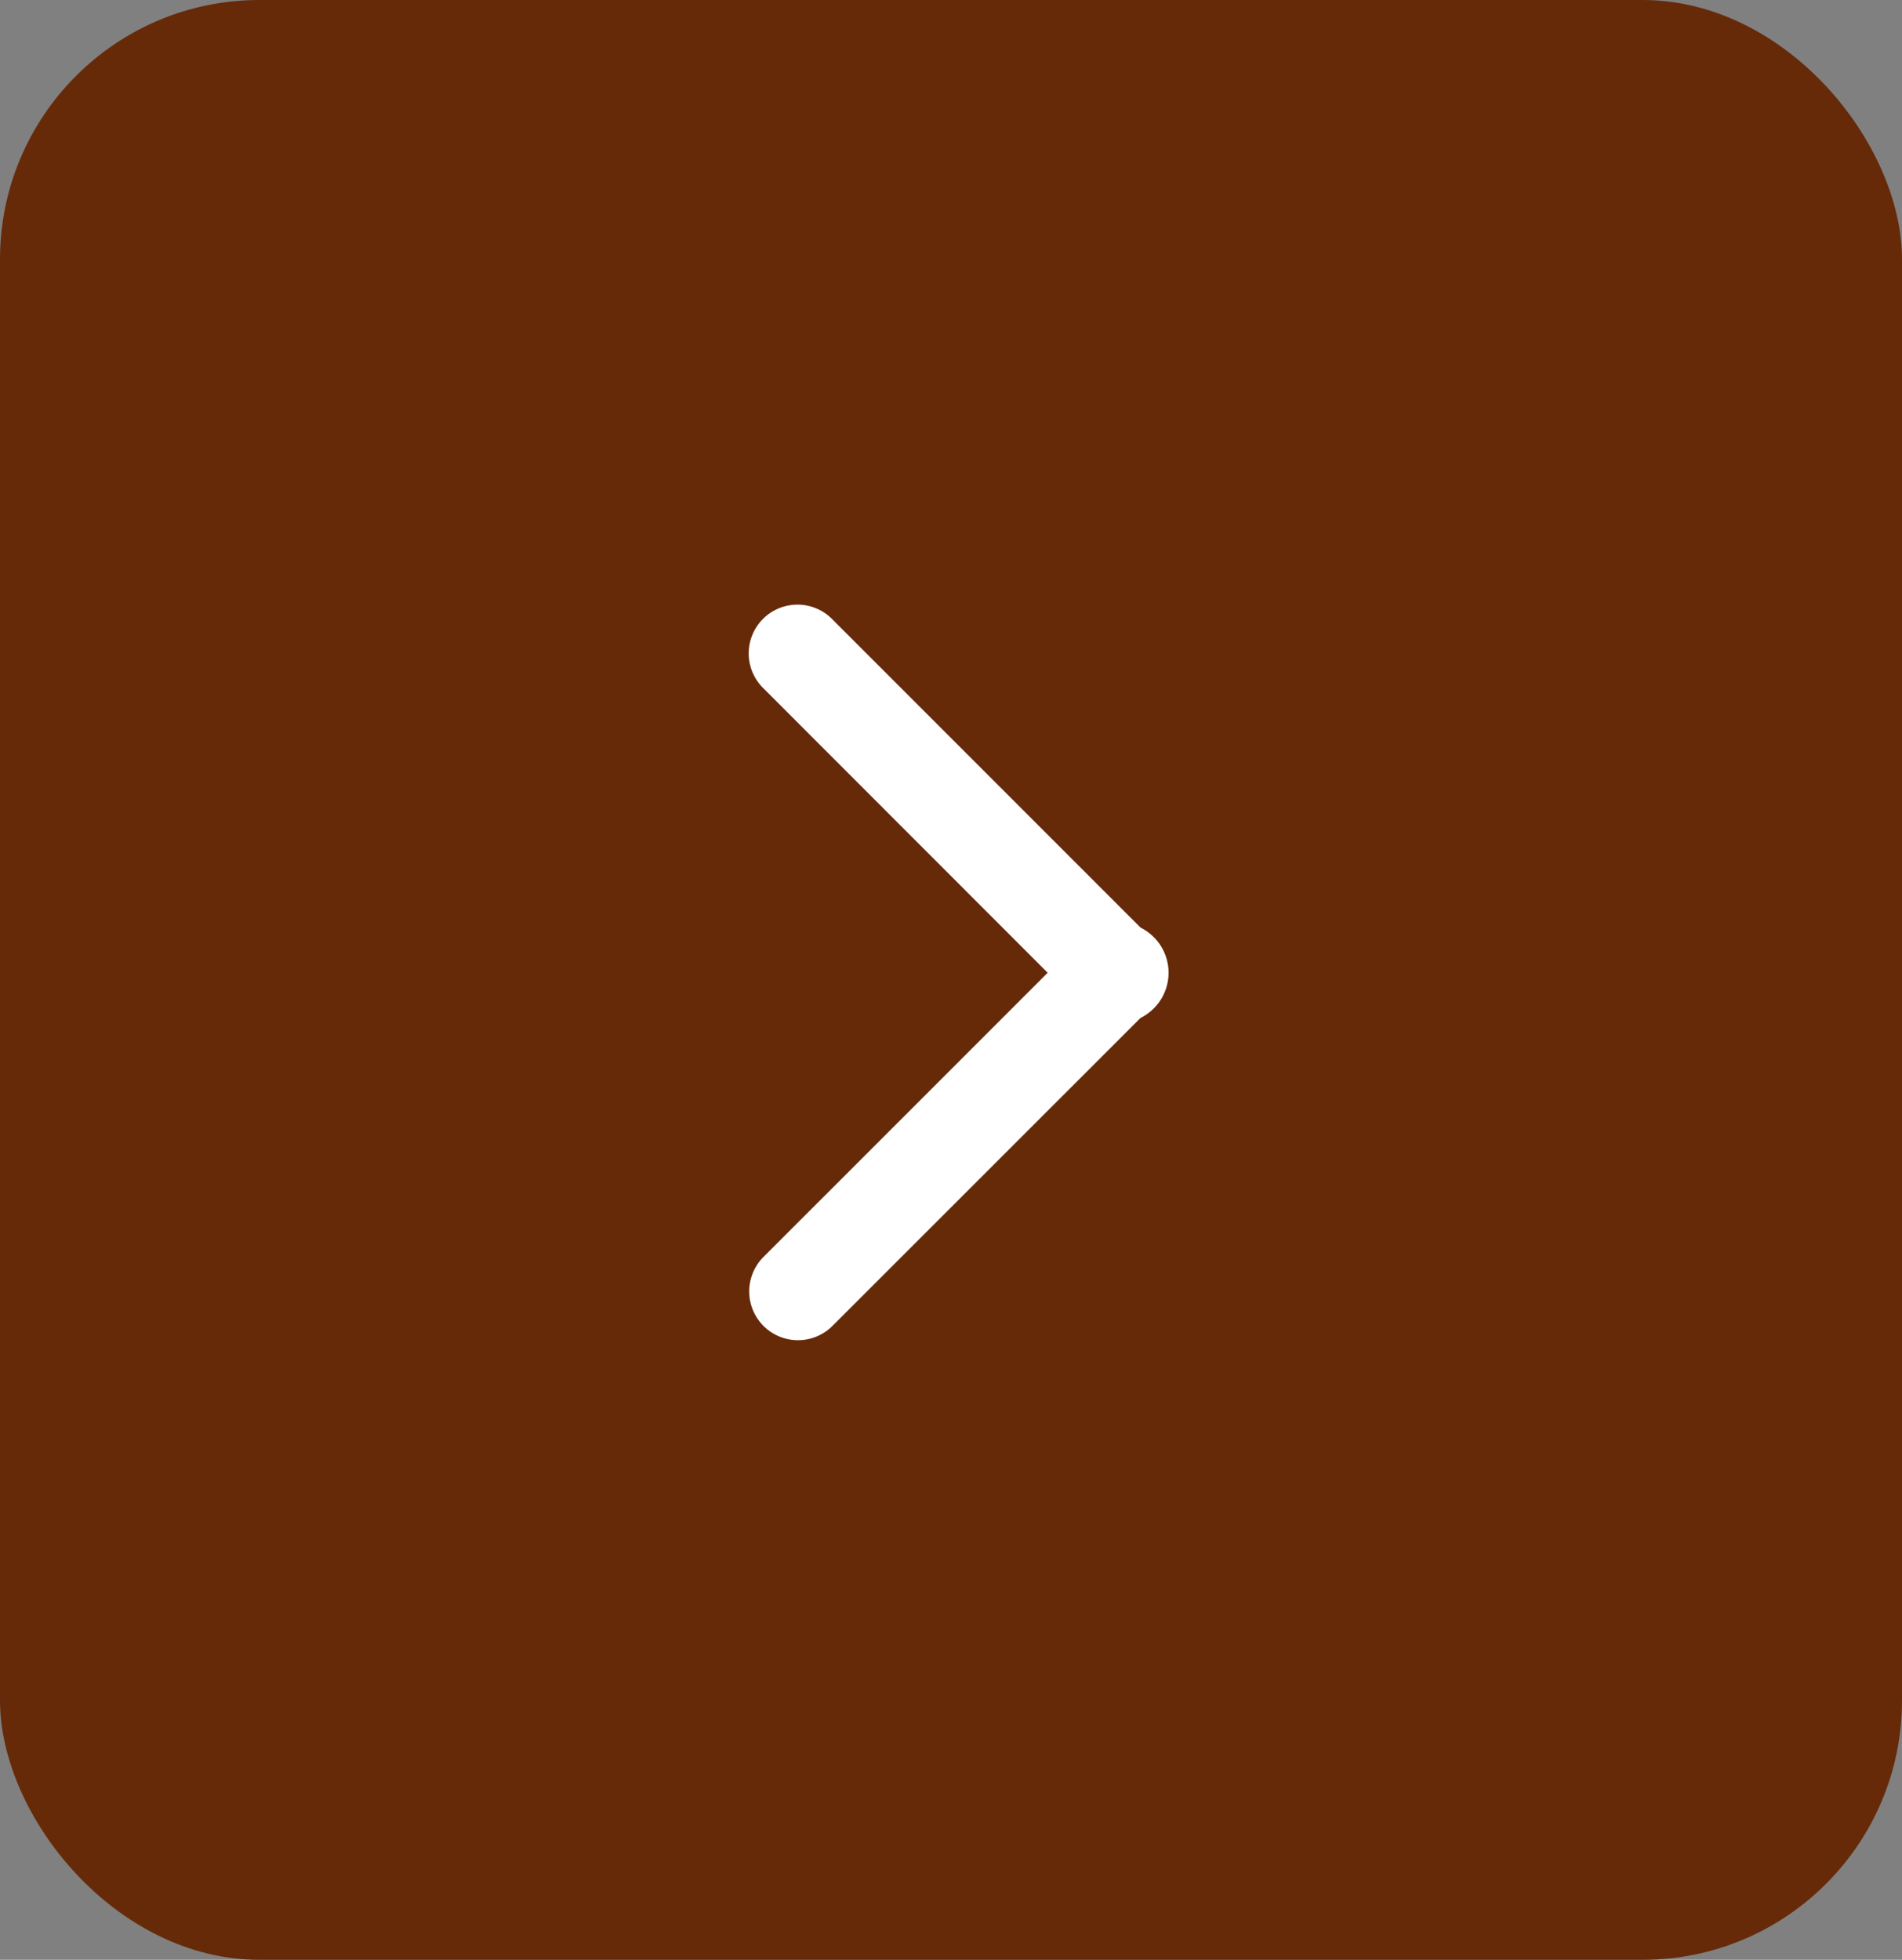
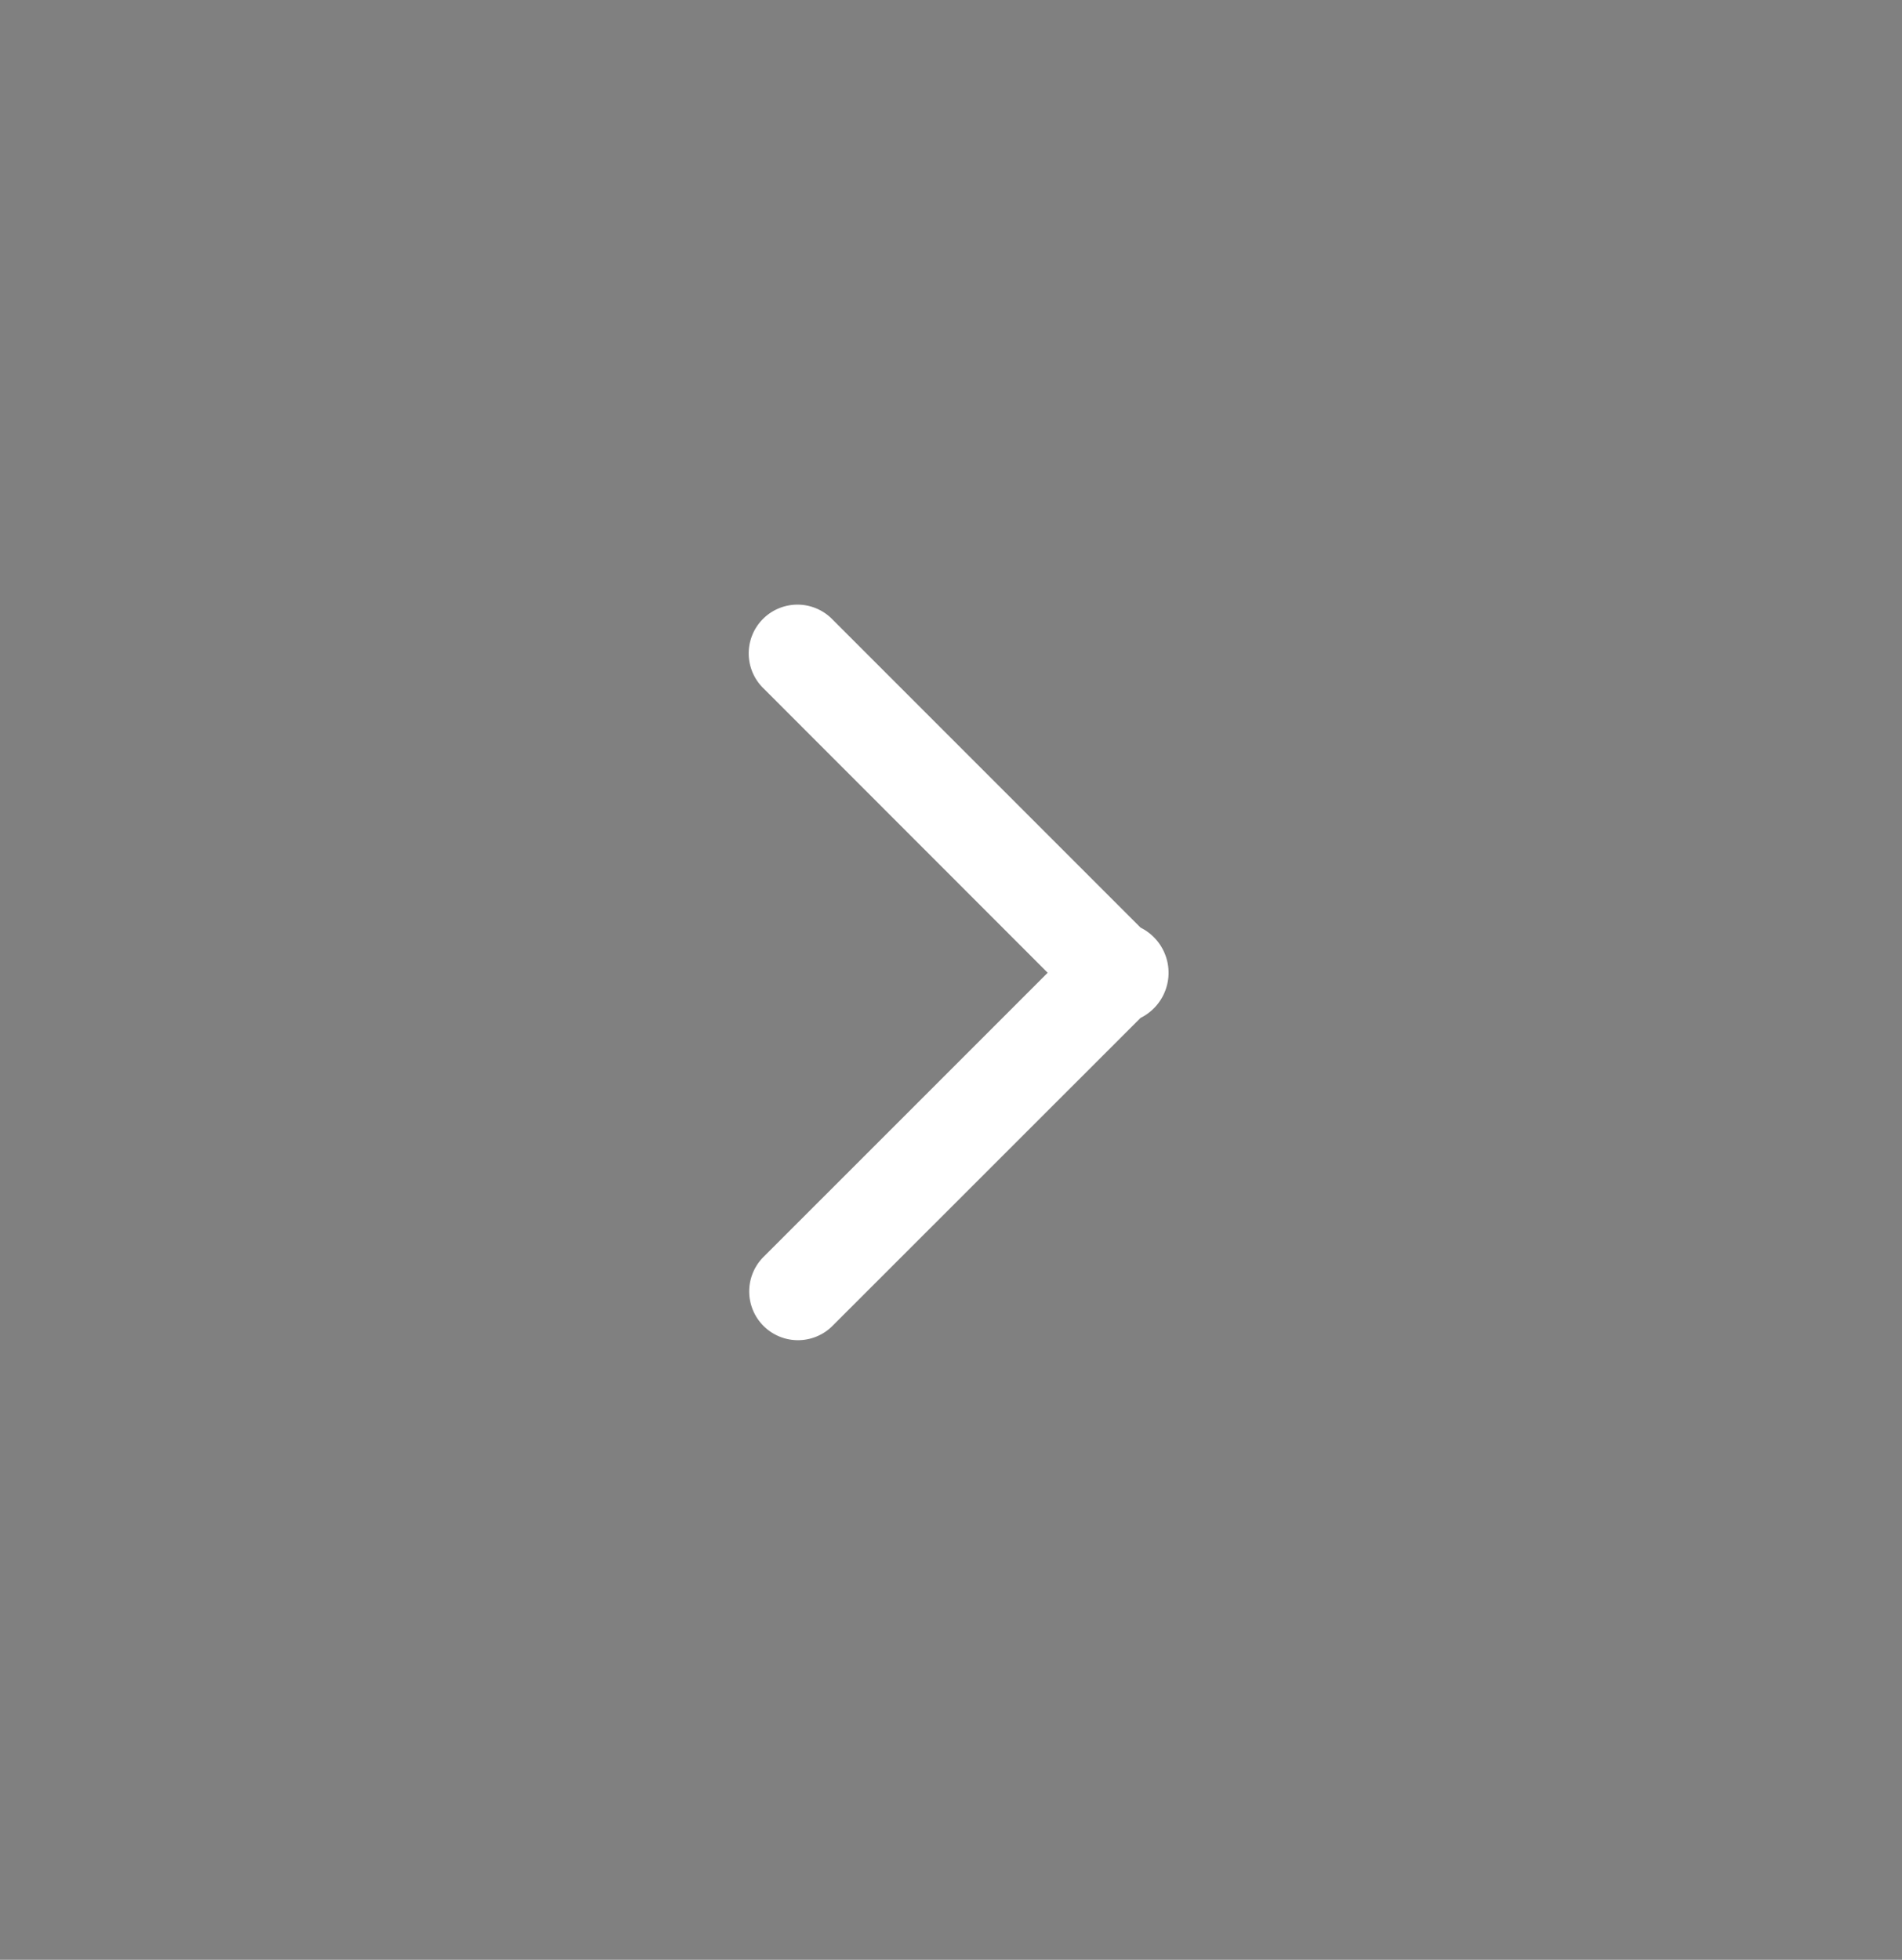
<svg xmlns="http://www.w3.org/2000/svg" width="66" height="68" viewBox="0 0 66 68">
  <rect x="0" y="0" width="66" height="68" fill="#808080" stroke="none" />
  <g id="Group_47972" data-name="Group 47972" transform="translate(-1787 -3809)">
-     <rect id="Rectangle_4194" data-name="Rectangle 4194" width="66" height="68" rx="9" transform="translate(1787 3809)" fill="#662A09" />
    <path id="Path_37810" data-name="Path 37810" d="M29.4,20.751l9.864-9.863A1.692,1.692,0,1,0,36.866,8.5L26.178,19.184a1.749,1.749,0,0,0,0,3.134L36.866,33.008a1.692,1.692,0,1,0,2.392-2.393Z" transform="translate(1852.755 3863.503) rotate(180)" fill="#fff" />
  </g>
</svg>